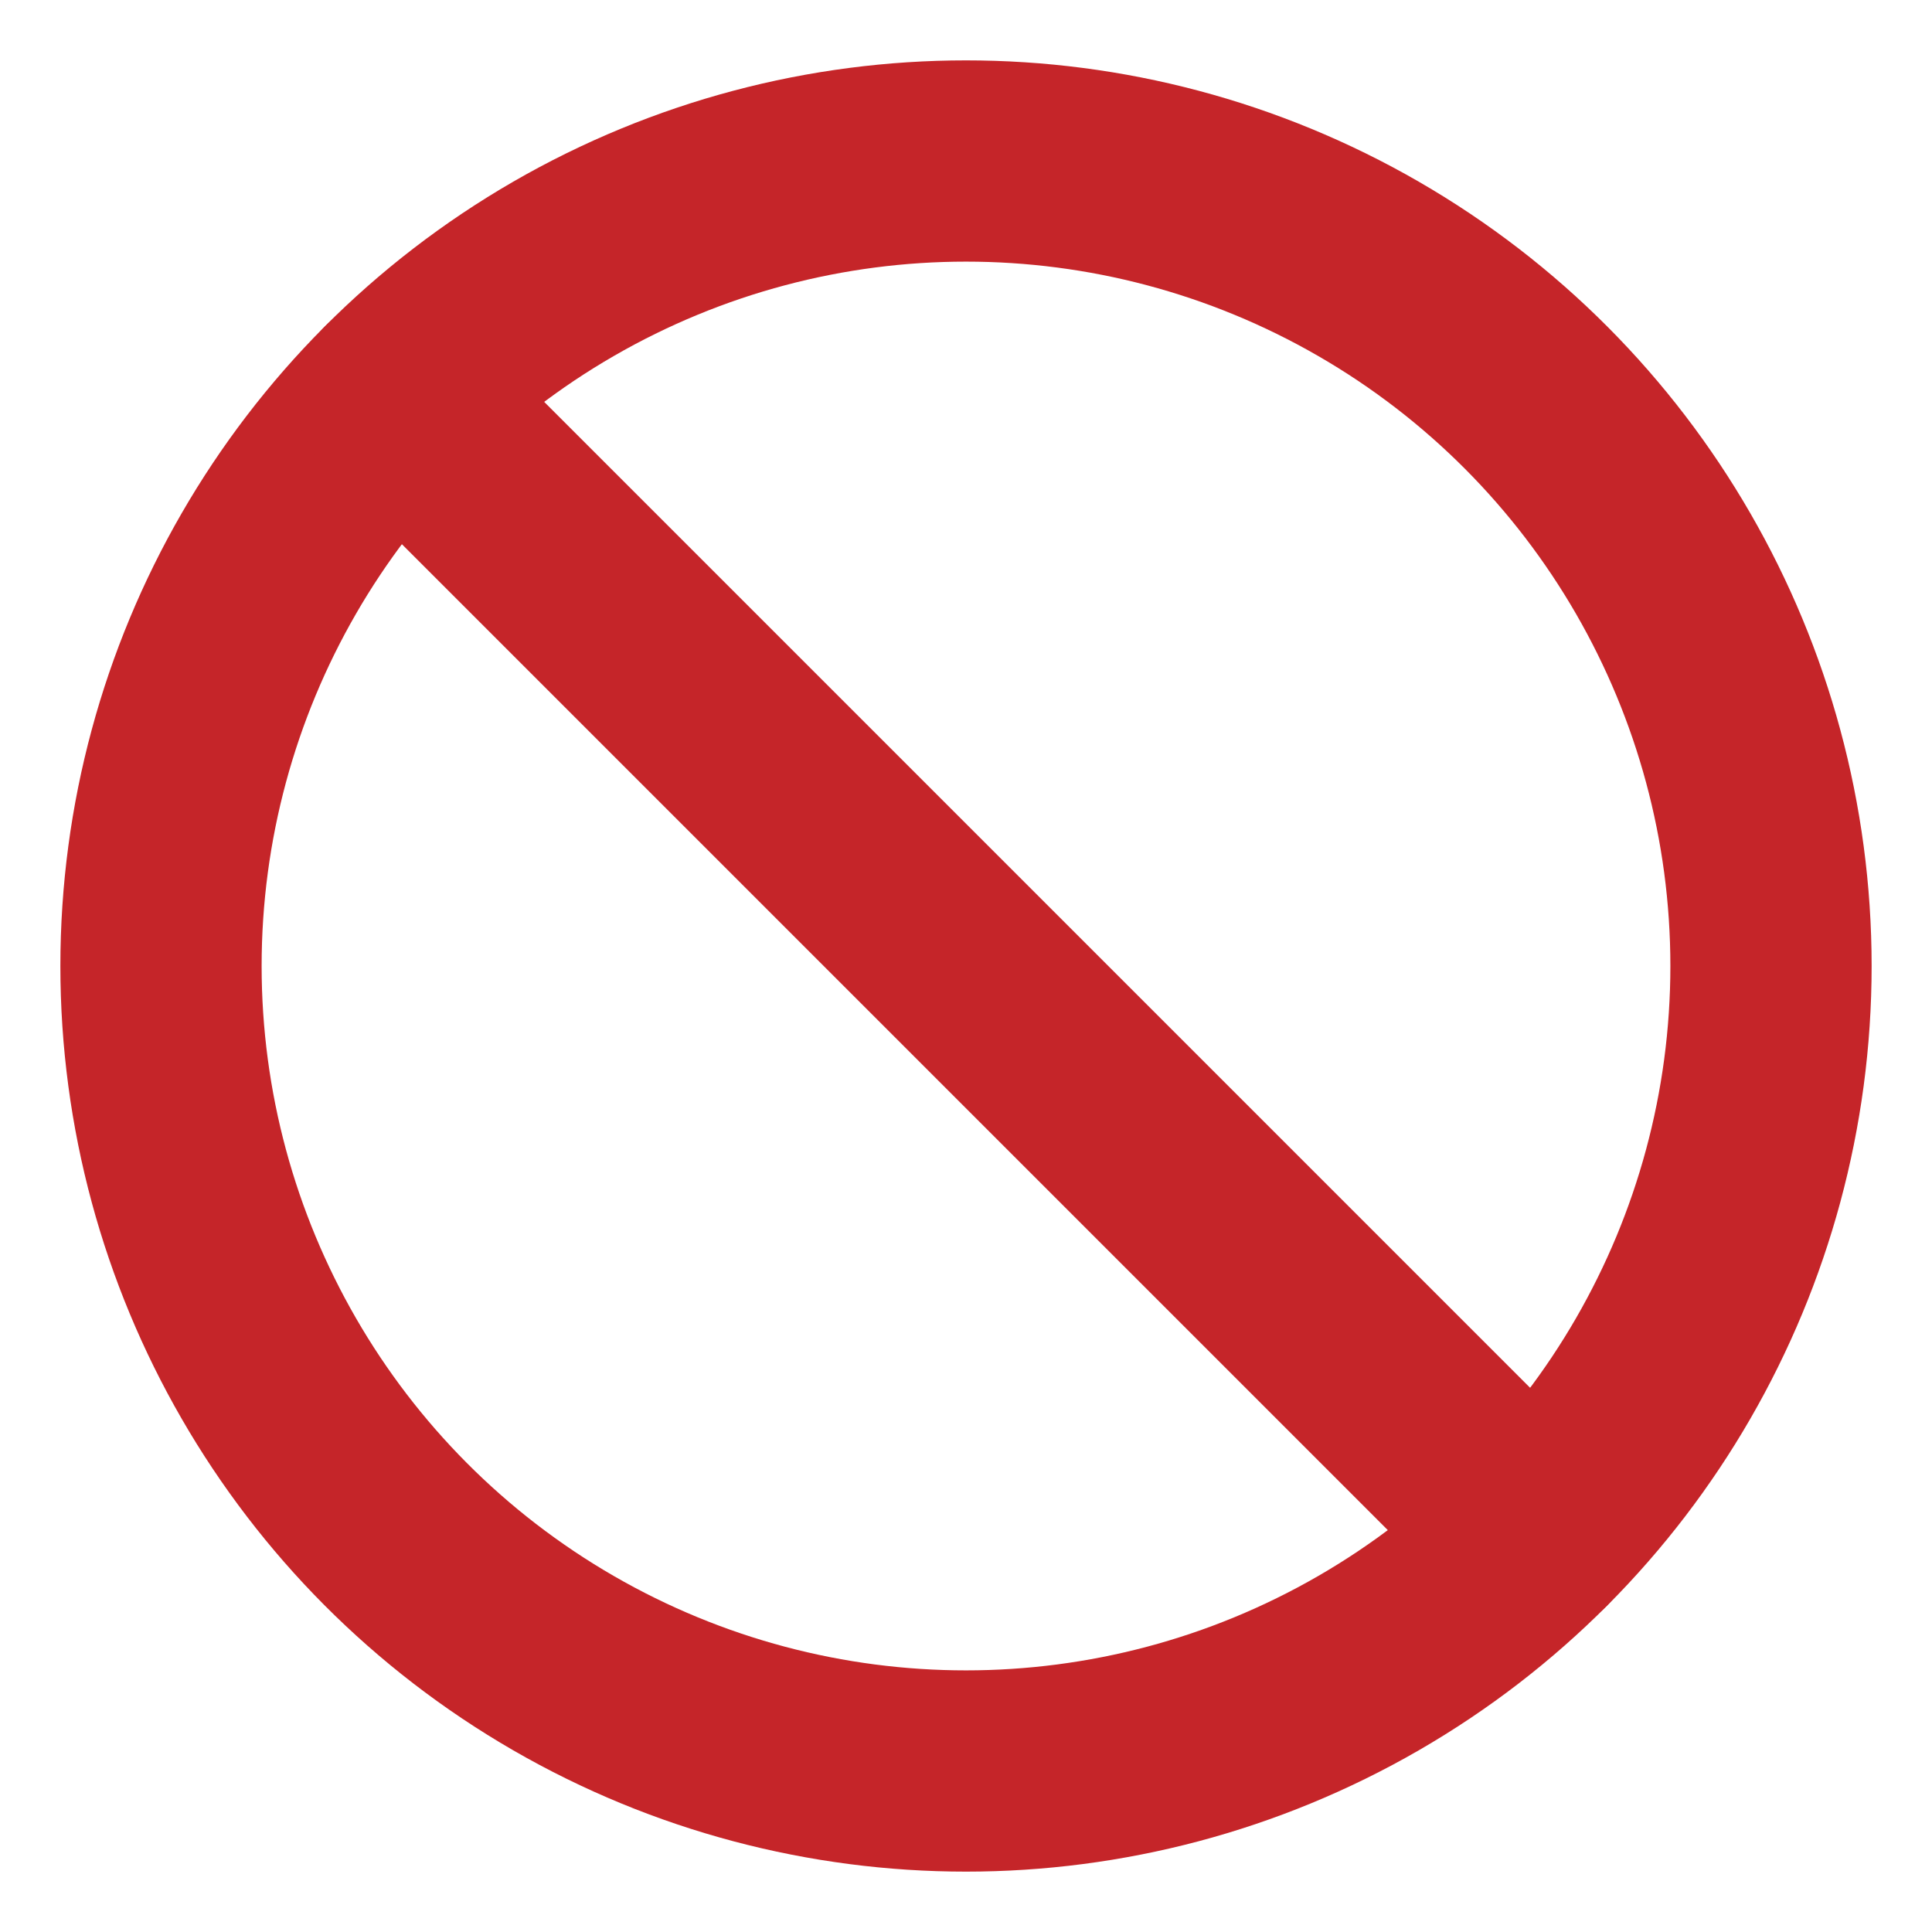
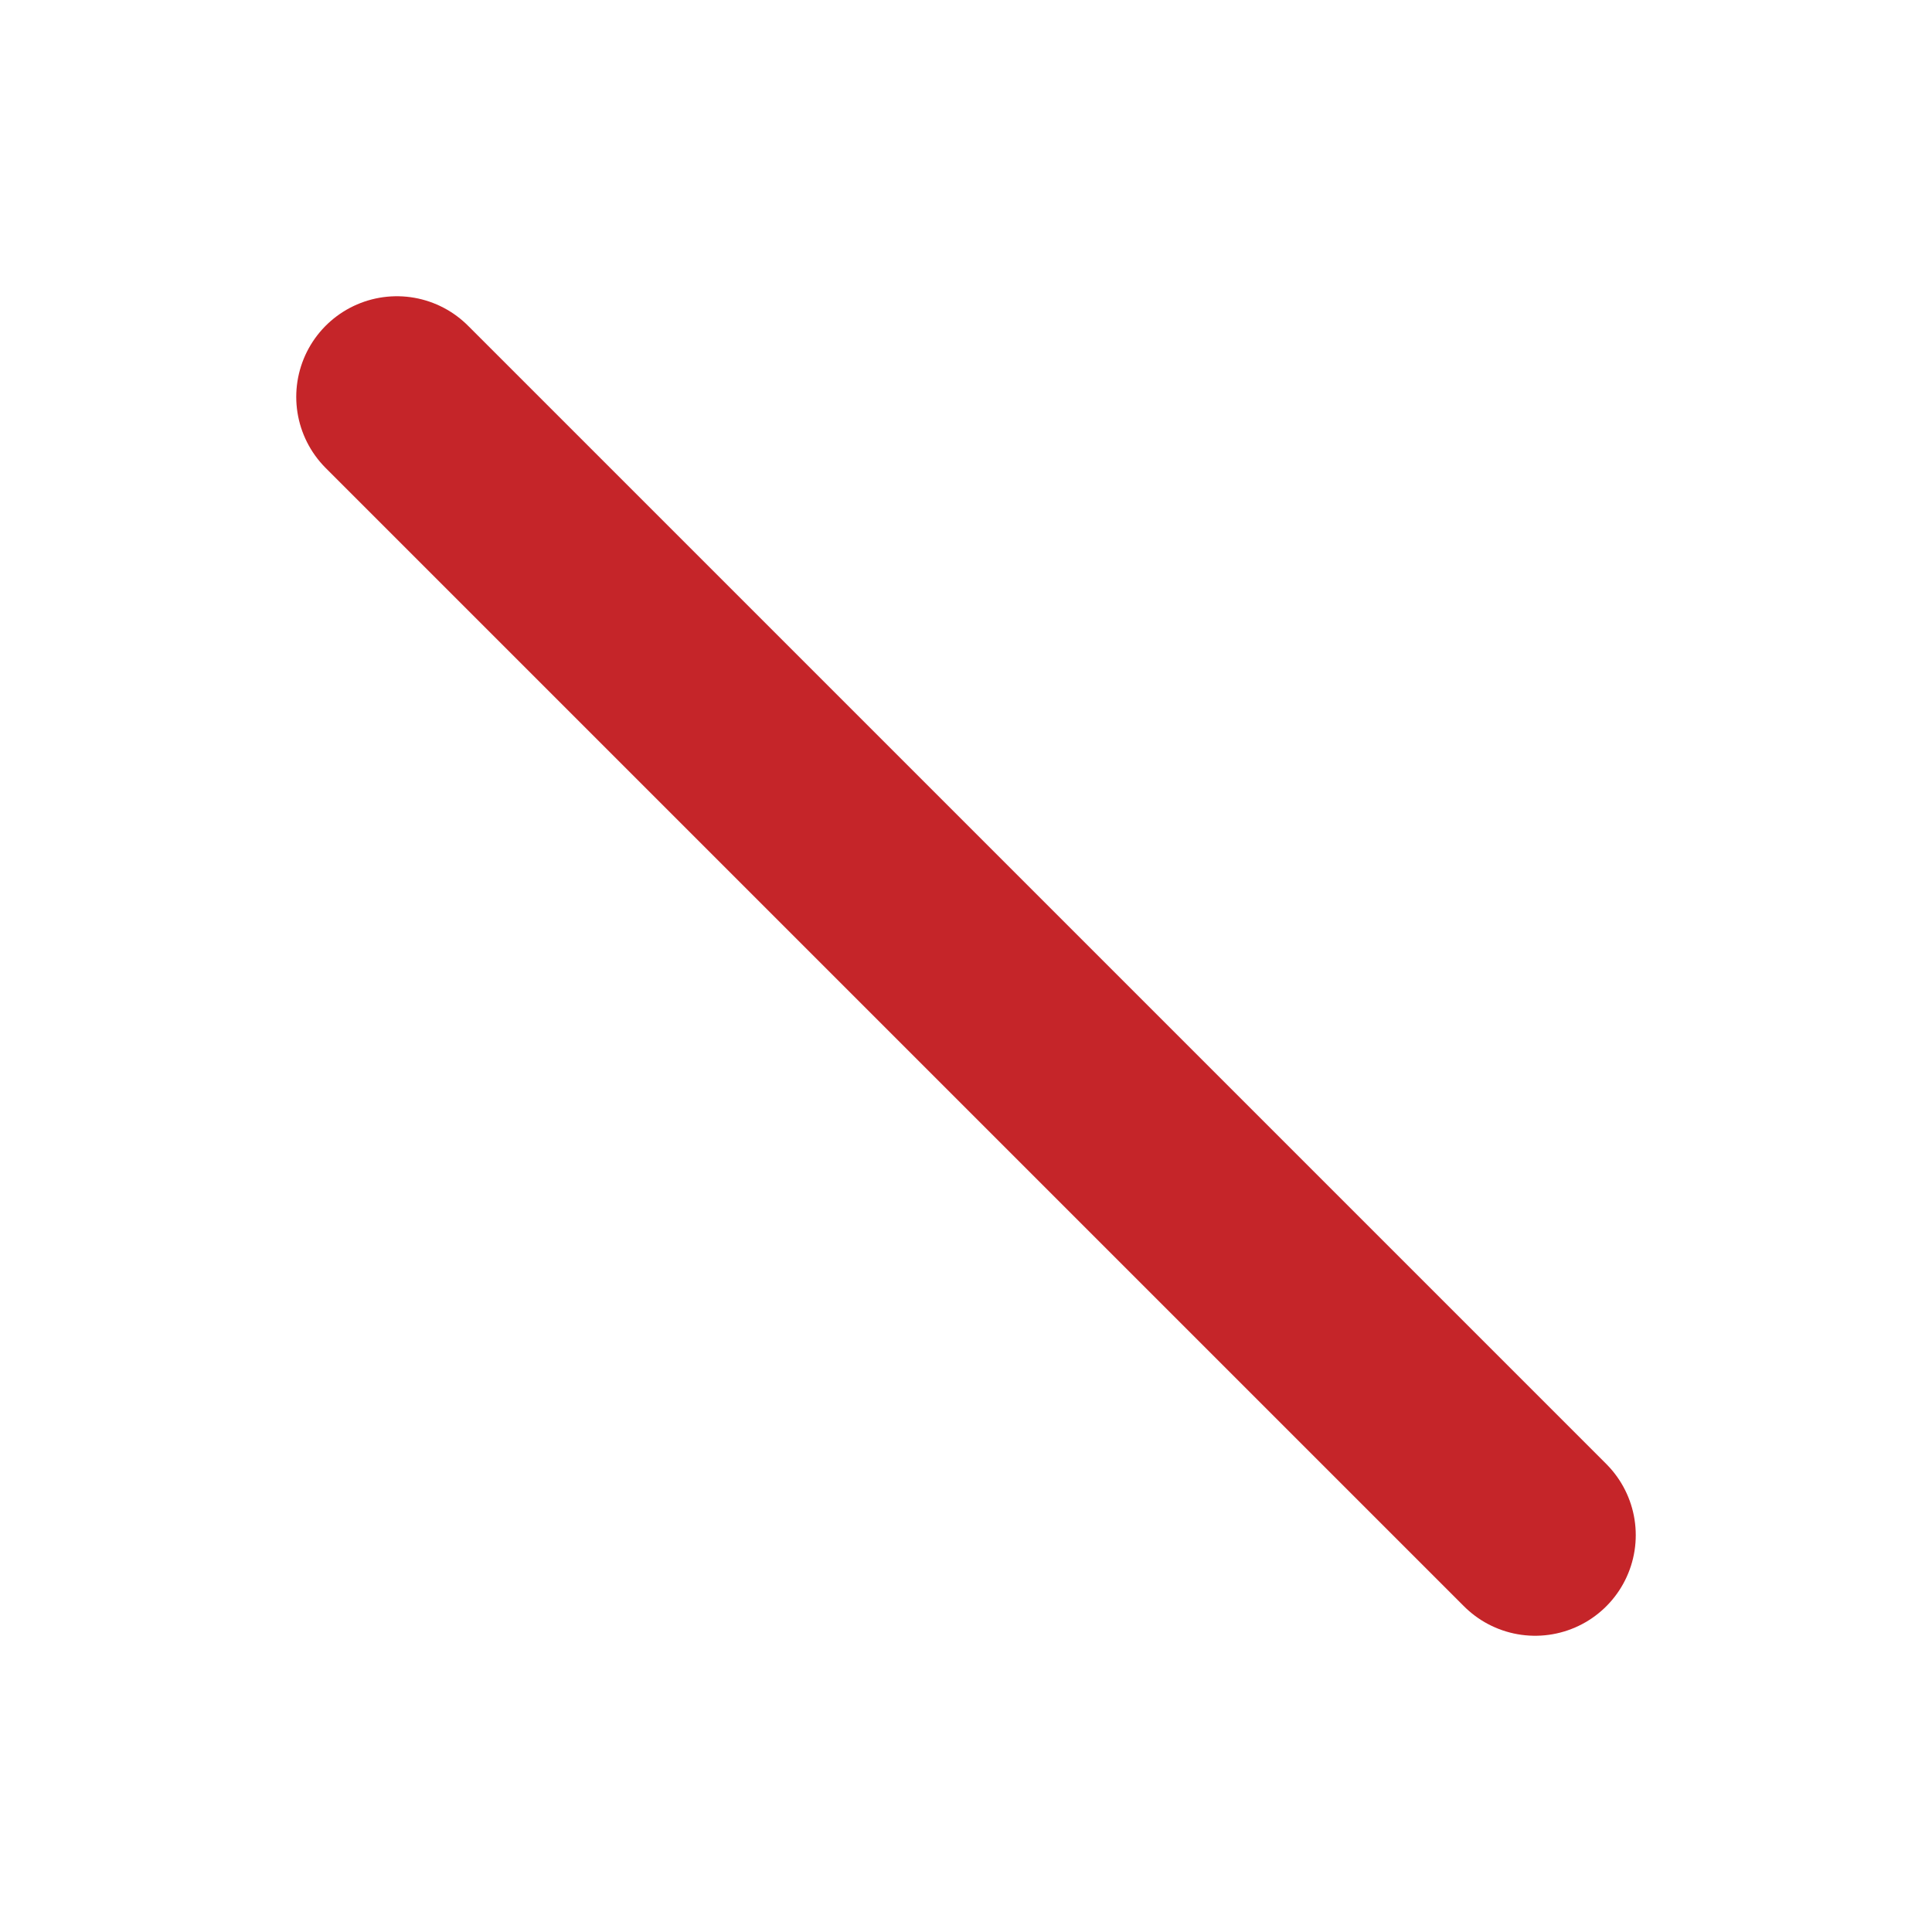
<svg xmlns="http://www.w3.org/2000/svg" width="68" height="68" viewBox="0 0 24 24" fill="none" stroke="#c52529" stroke-width="2.5" stroke-linecap="round" stroke-linejoin="round" class="feather feather-slash">
-   <circle cx="12" cy="12" r="10" />
  <line x1="4.93" y1="4.93" x2="19.07" y2="19.07" />
</svg>